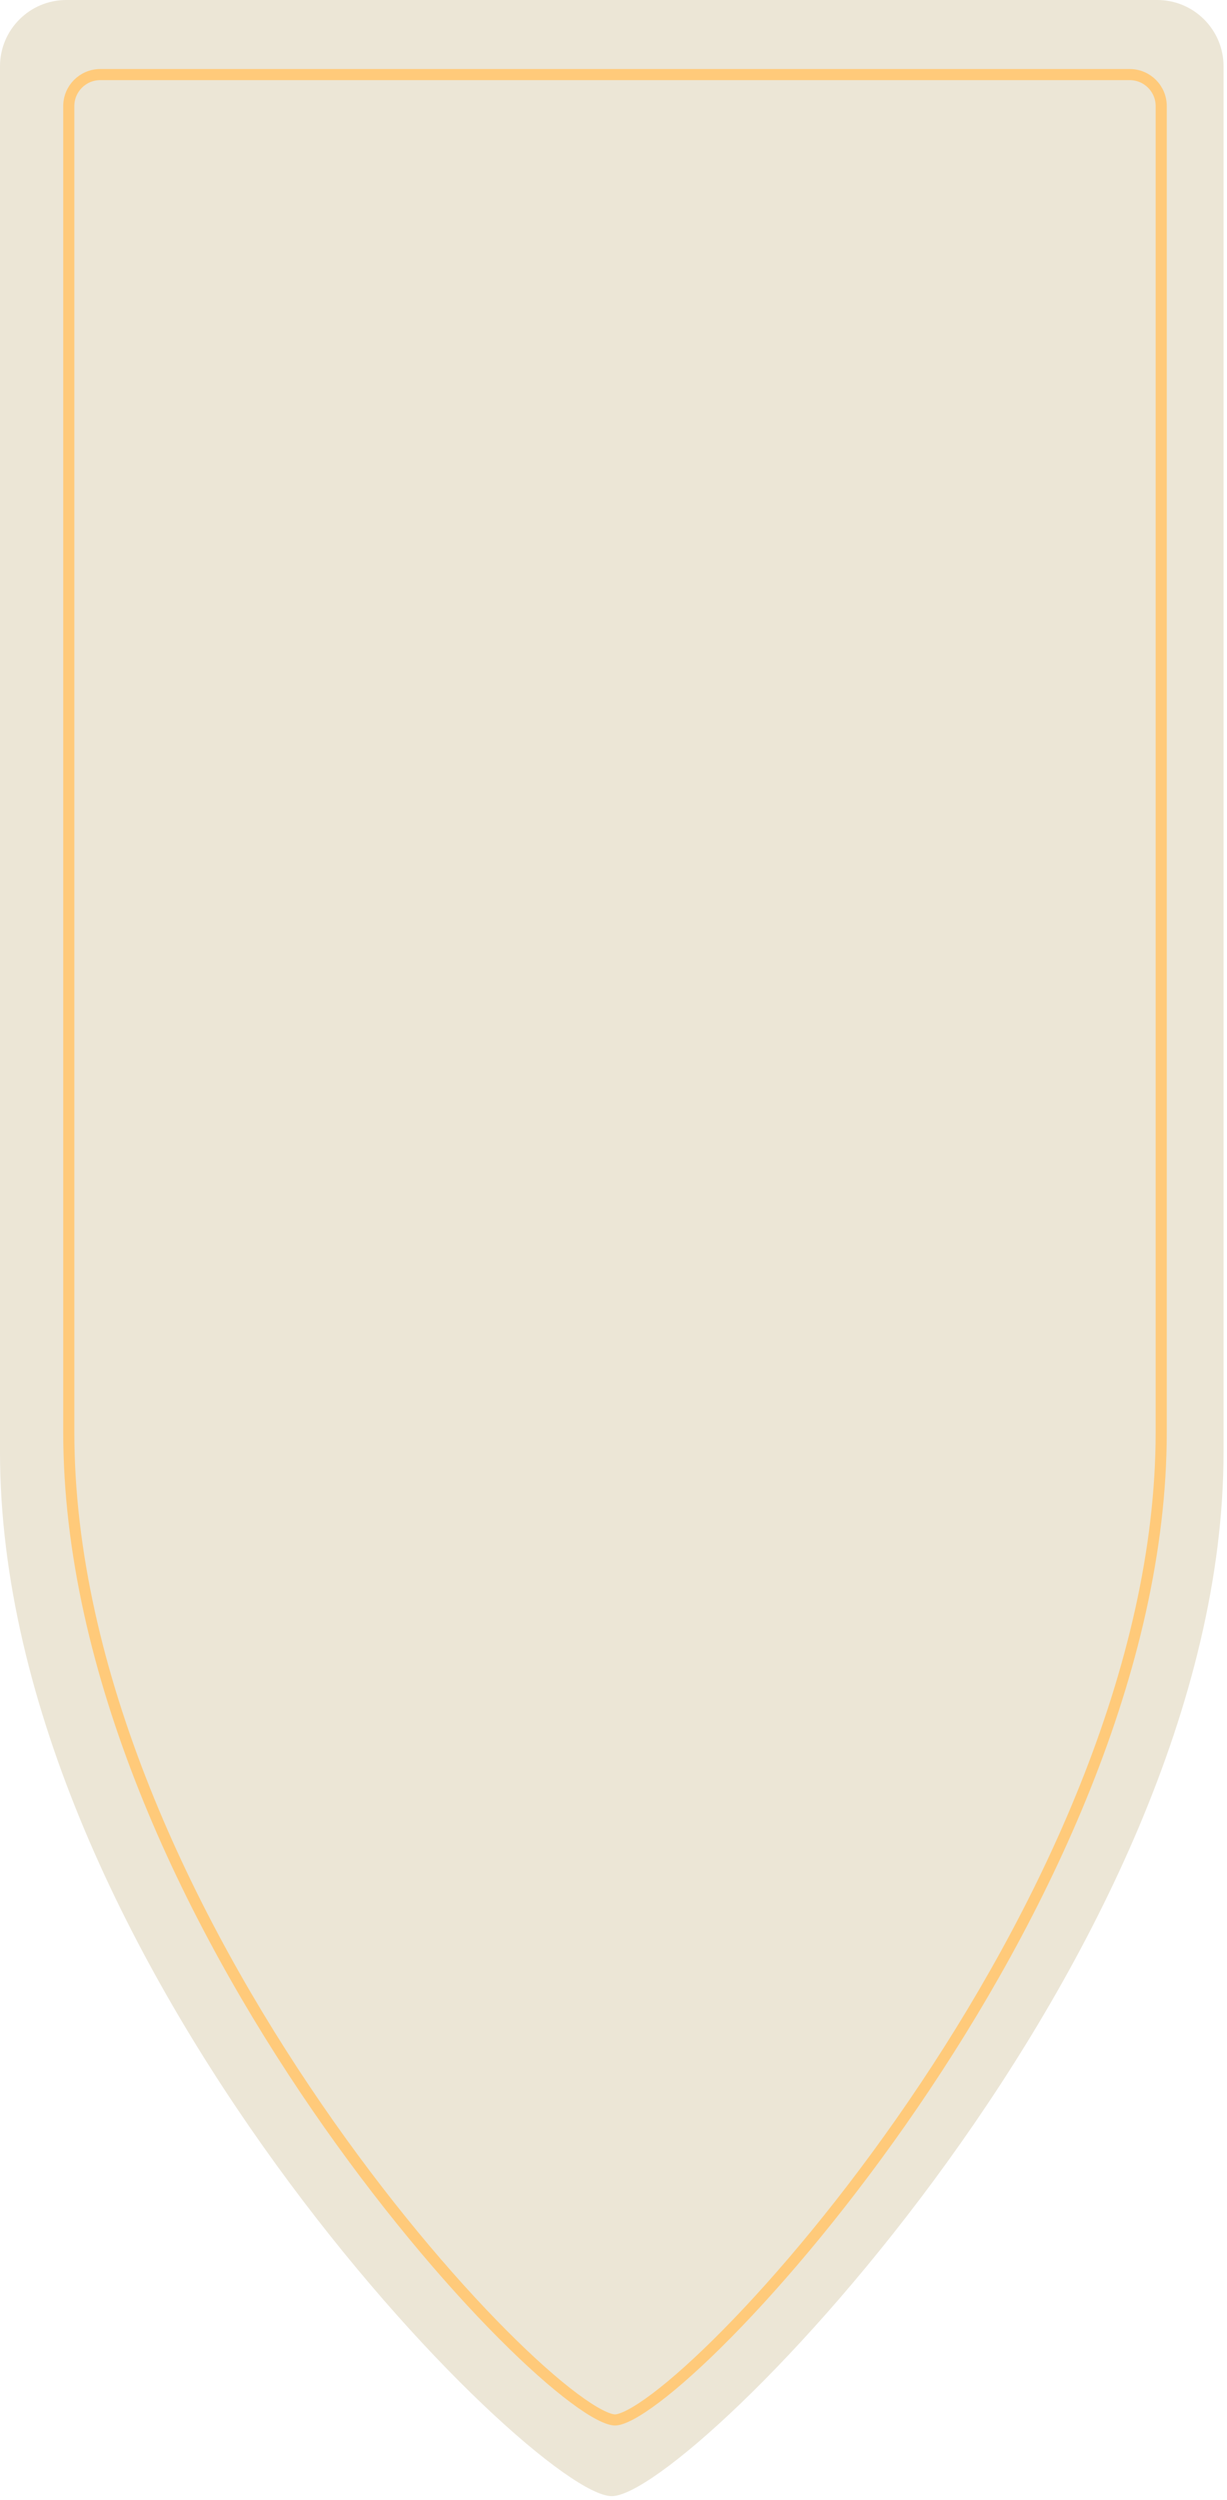
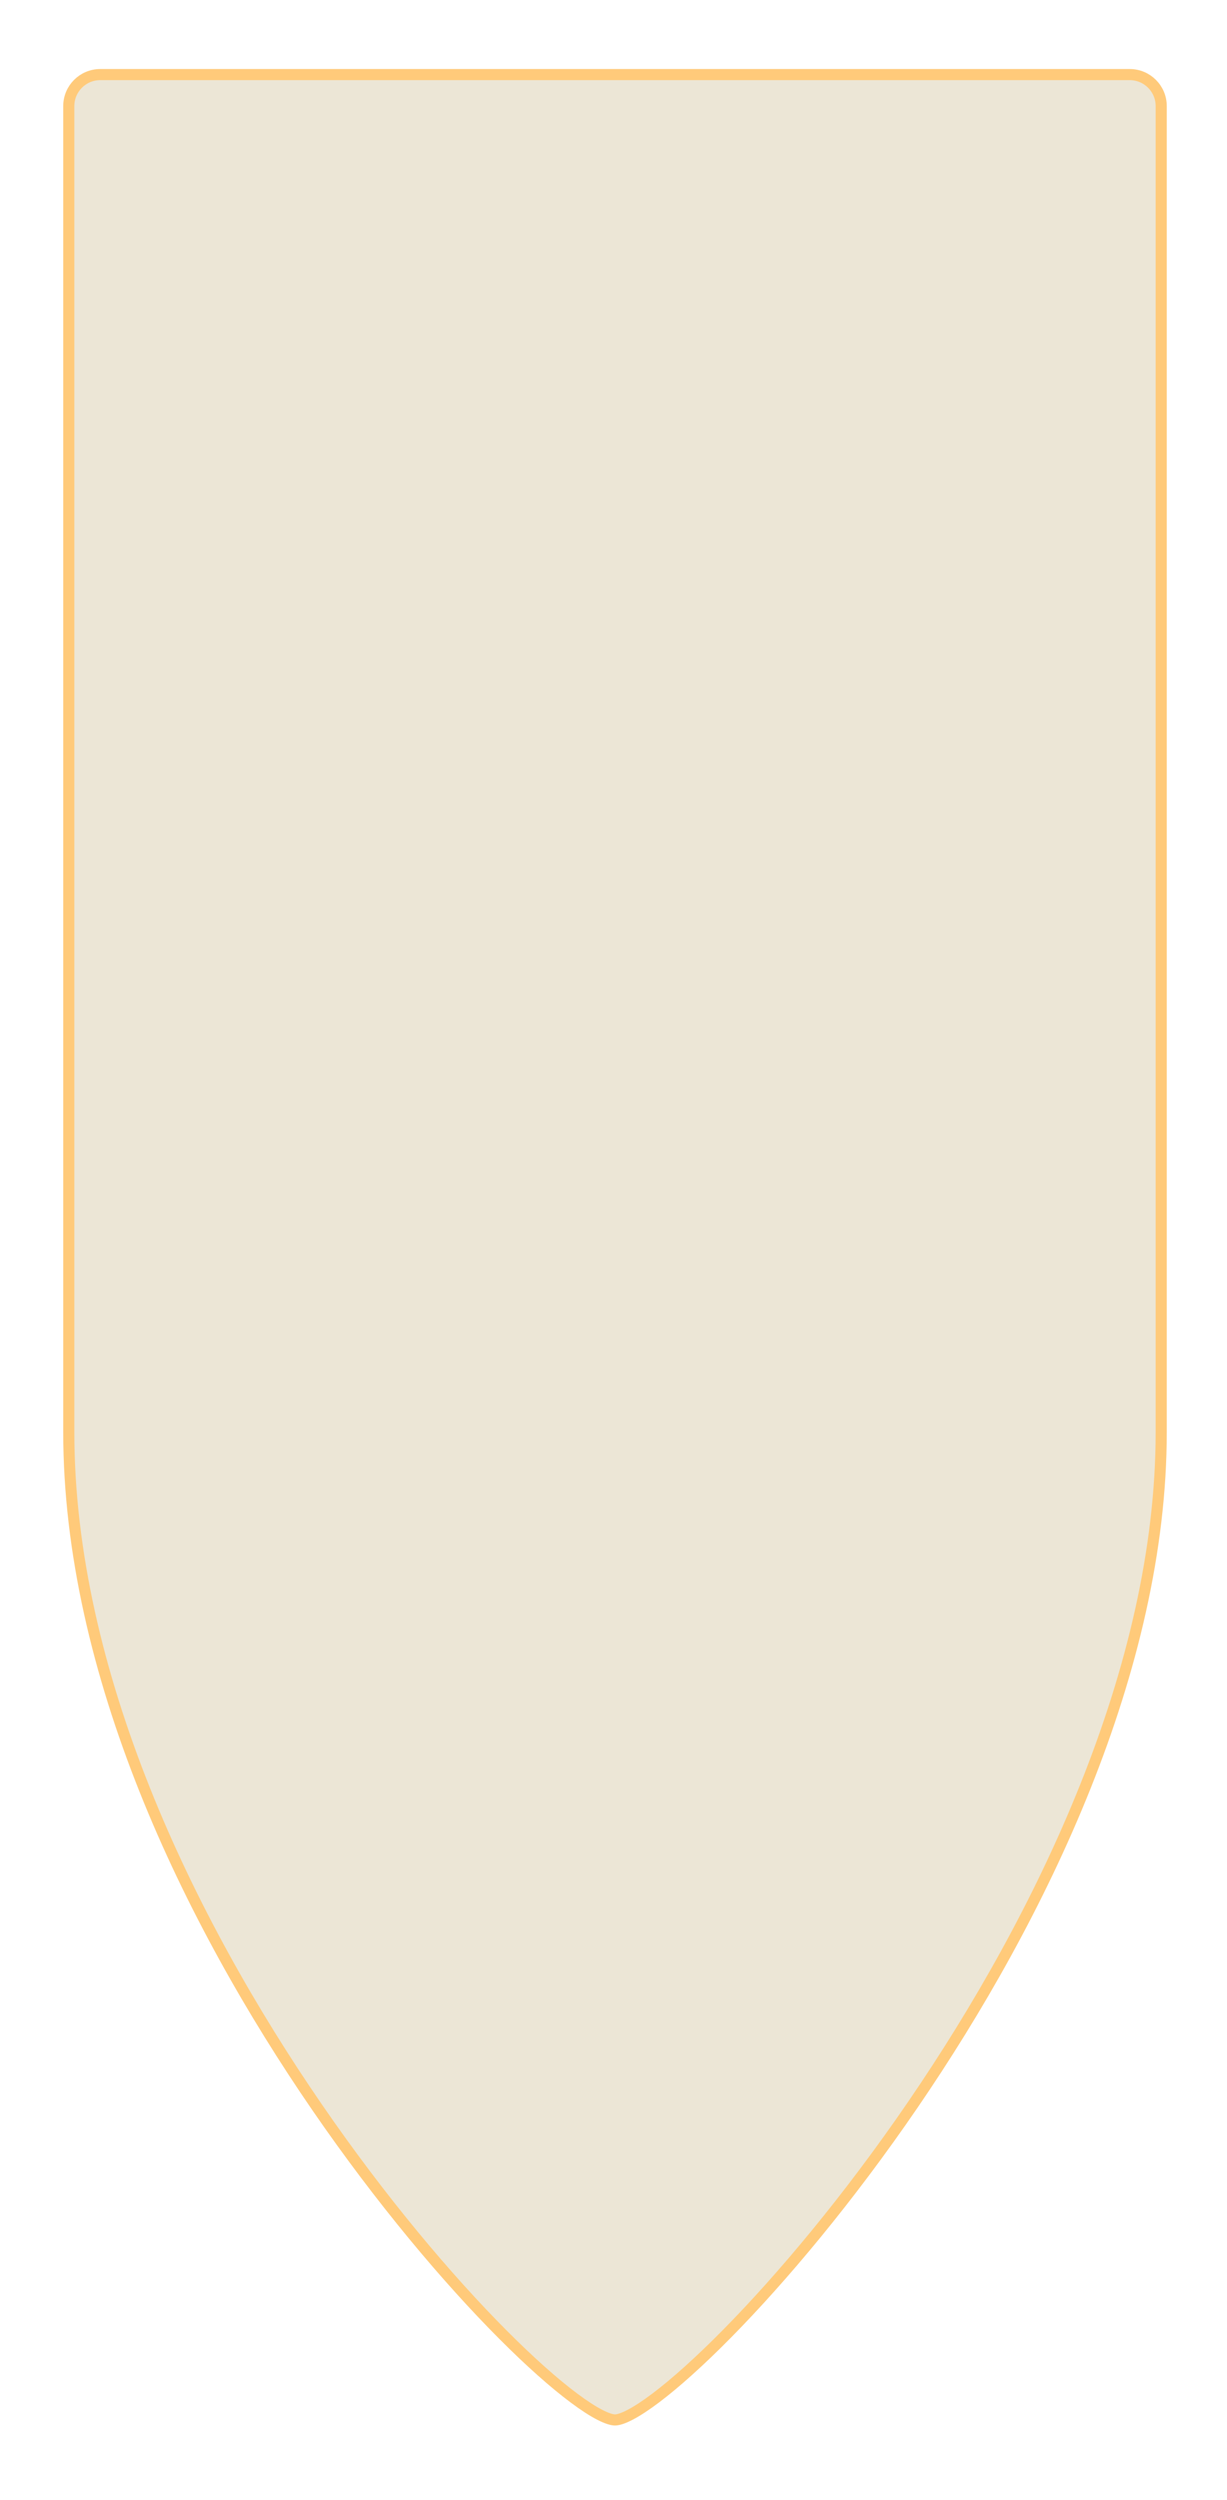
<svg xmlns="http://www.w3.org/2000/svg" width="296" height="603" viewBox="0 0 296 603" fill="none">
-   <path d="M295.167 350.219C295.167 471.126 166.614 602.08 147.583 602.08C128.552 602.08 8.30627e-05 472.92 8.30535e-05 350.219L8.31485e-05 16C8.3151e-05 7.163 7.164 -2.5178e-05 16 -2.44055e-05L279.167 -1.39877e-06C288.003 -6.26253e-07 295.167 7.163 295.167 16L295.167 350.219Z" fill="#ECE6D6" />
-   <path d="M280.129 345.441C280.129 402.552 251.321 462.179 220.246 507.619C204.722 530.319 188.67 549.423 175.446 562.839C168.832 569.55 162.945 574.817 158.202 578.395C155.829 580.186 153.767 581.534 152.062 582.429C150.315 583.346 149.097 583.702 148.361 583.702C147.622 583.702 146.401 583.349 144.654 582.444C142.949 581.561 140.888 580.229 138.515 578.46C133.772 574.925 127.885 569.718 121.272 563.074C108.049 549.792 91.998 530.848 76.475 508.256C45.404 463.034 16.594 403.407 16.594 345.441L16.594 25.584C16.594 21.39 19.993 17.99 24.187 17.99L272.536 17.99C276.73 17.99 280.129 21.39 280.129 25.584L280.129 345.441Z" stroke="#ECE6D6" stroke-width="2.68" />
  <path d="M16.594 345.441L16.594 25.584C16.594 21.39 19.993 17.99 24.187 17.99L272.536 17.99C276.73 17.99 280.129 21.39 280.129 25.584L280.129 345.441C280.129 402.552 251.321 462.179 220.246 507.619C204.722 530.319 188.67 549.423 175.446 562.839C168.832 569.55 162.945 574.817 158.202 578.395C155.829 580.186 153.767 581.534 152.062 582.429C150.315 583.346 149.097 583.702 148.361 583.702C147.622 583.702 146.401 583.349 144.654 582.444C142.949 581.561 140.888 580.229 138.515 578.46C133.772 574.925 127.885 569.718 121.272 563.074C108.049 549.792 91.998 530.848 76.475 508.256C45.404 463.034 16.594 403.407 16.594 345.441Z" fill="#ECE6D6" stroke="#FFCA7A" stroke-width="2.68" />
</svg>